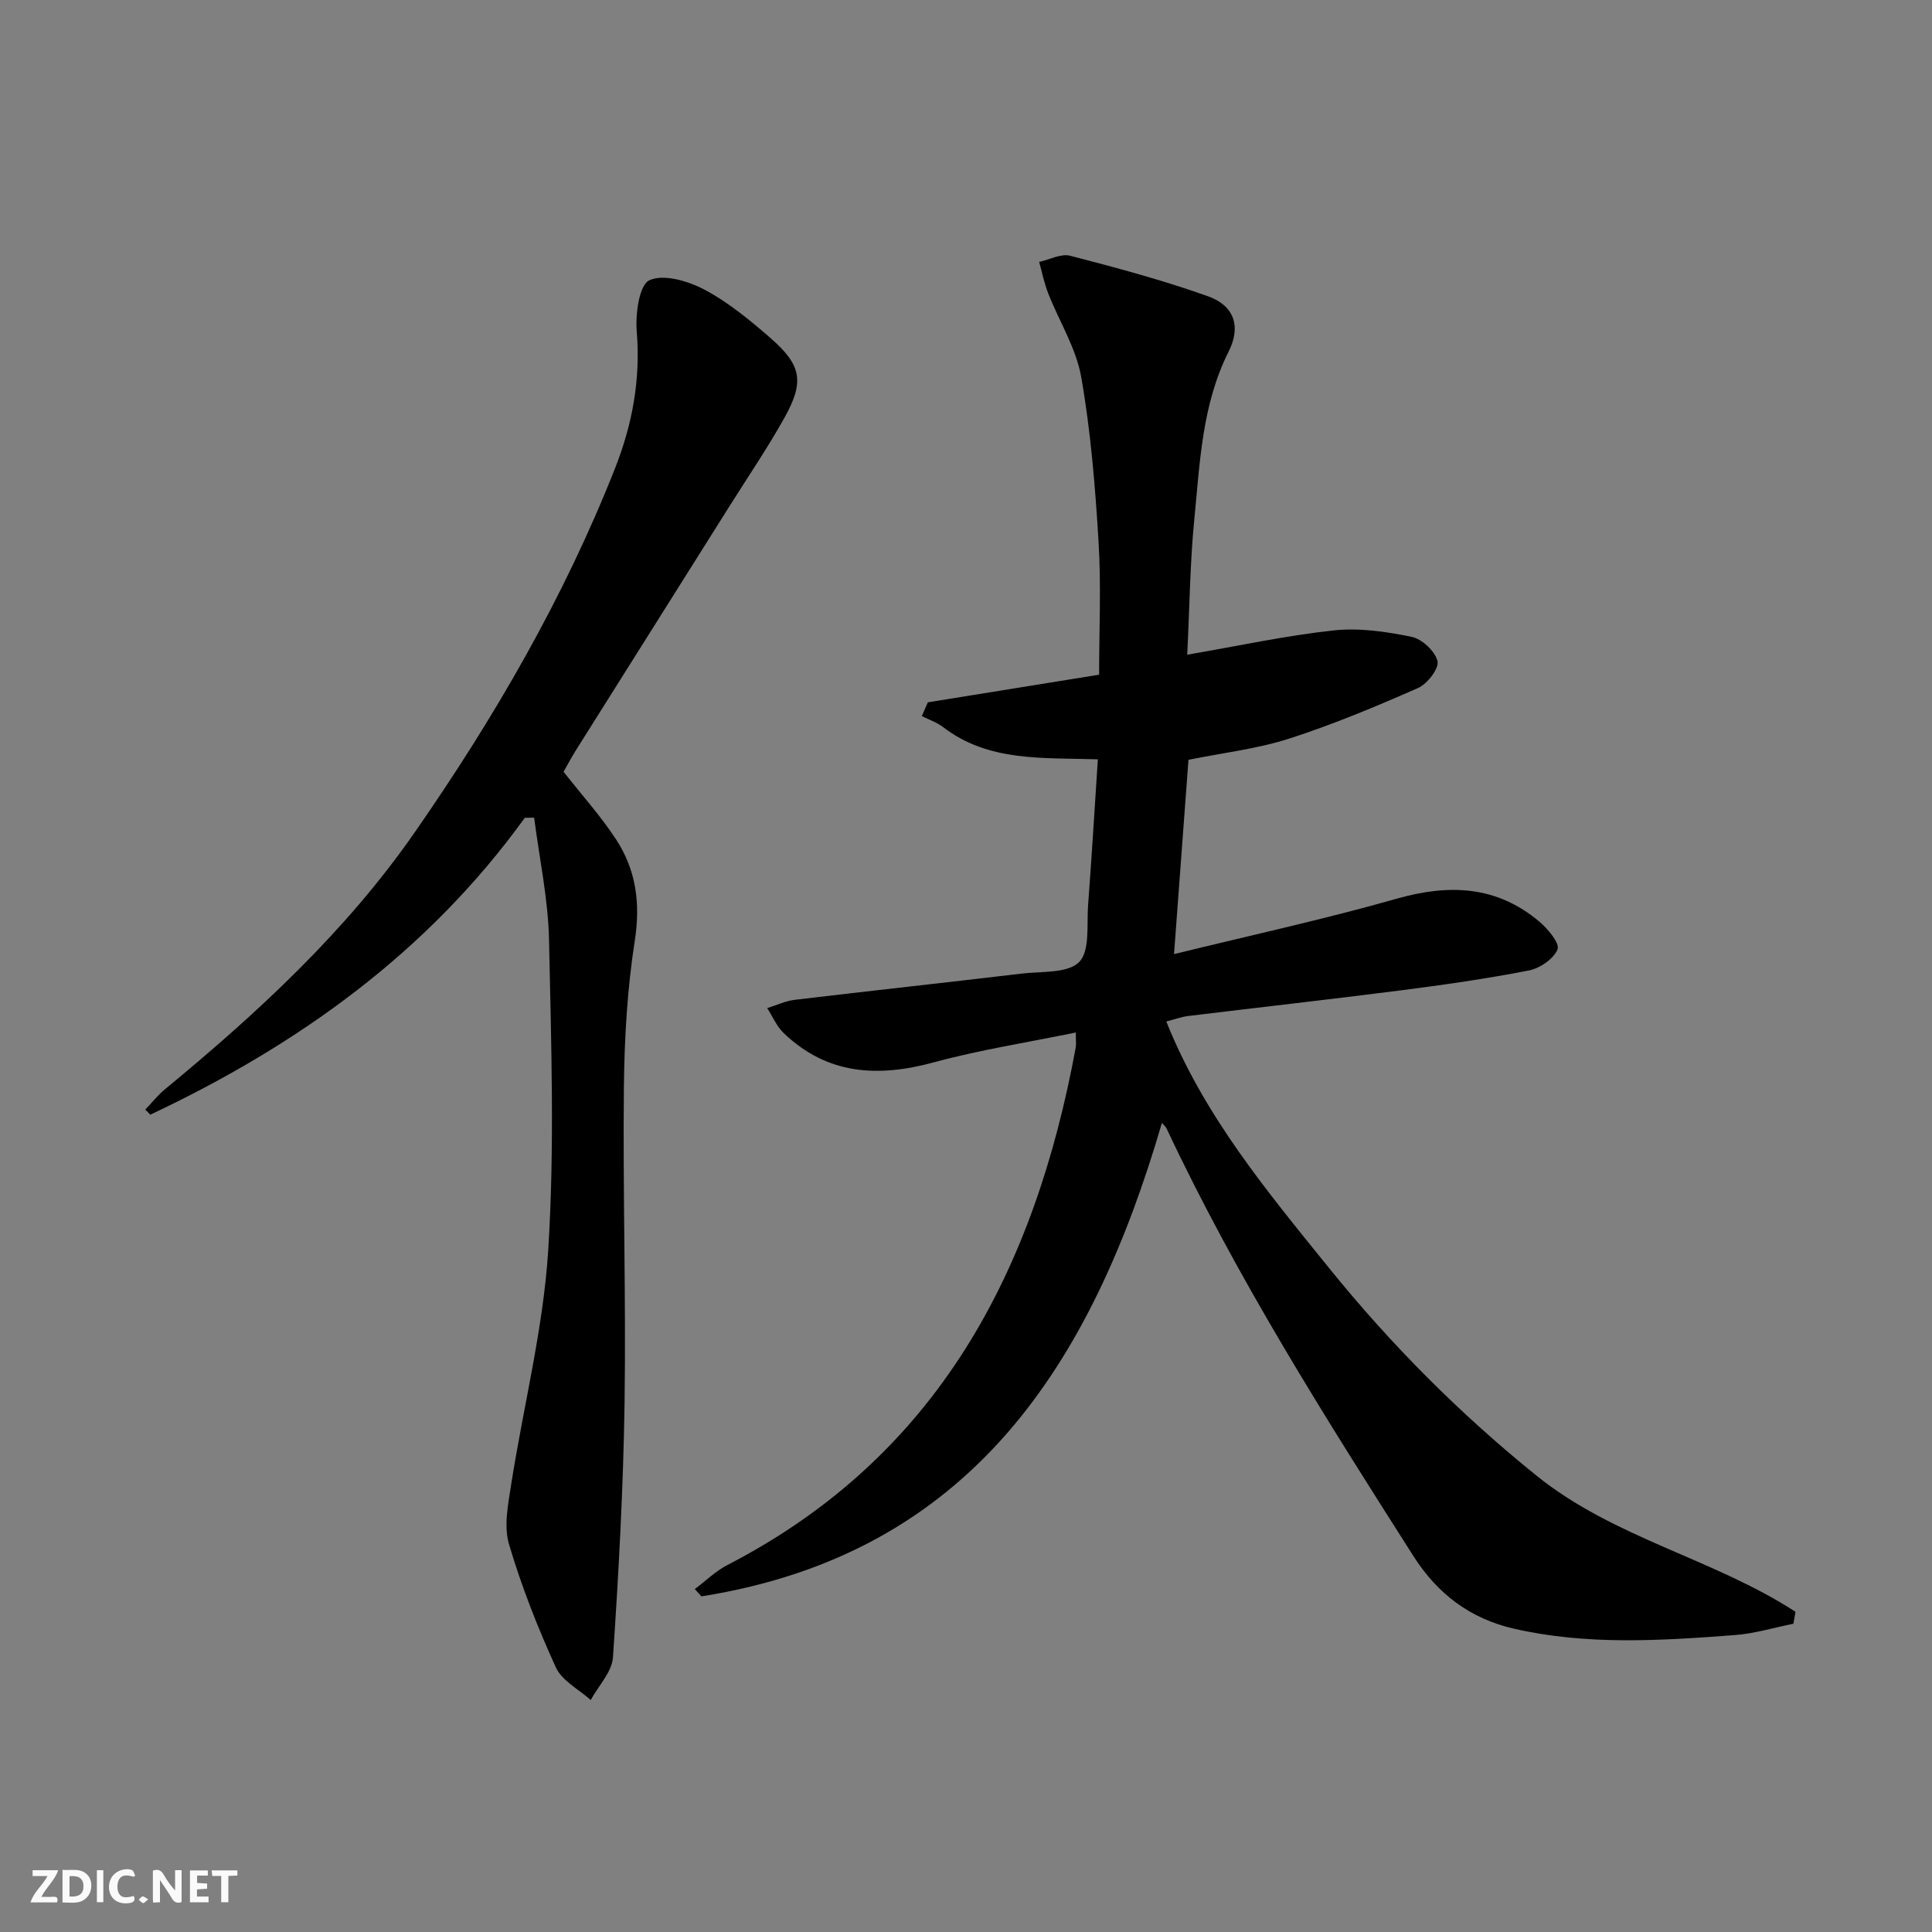
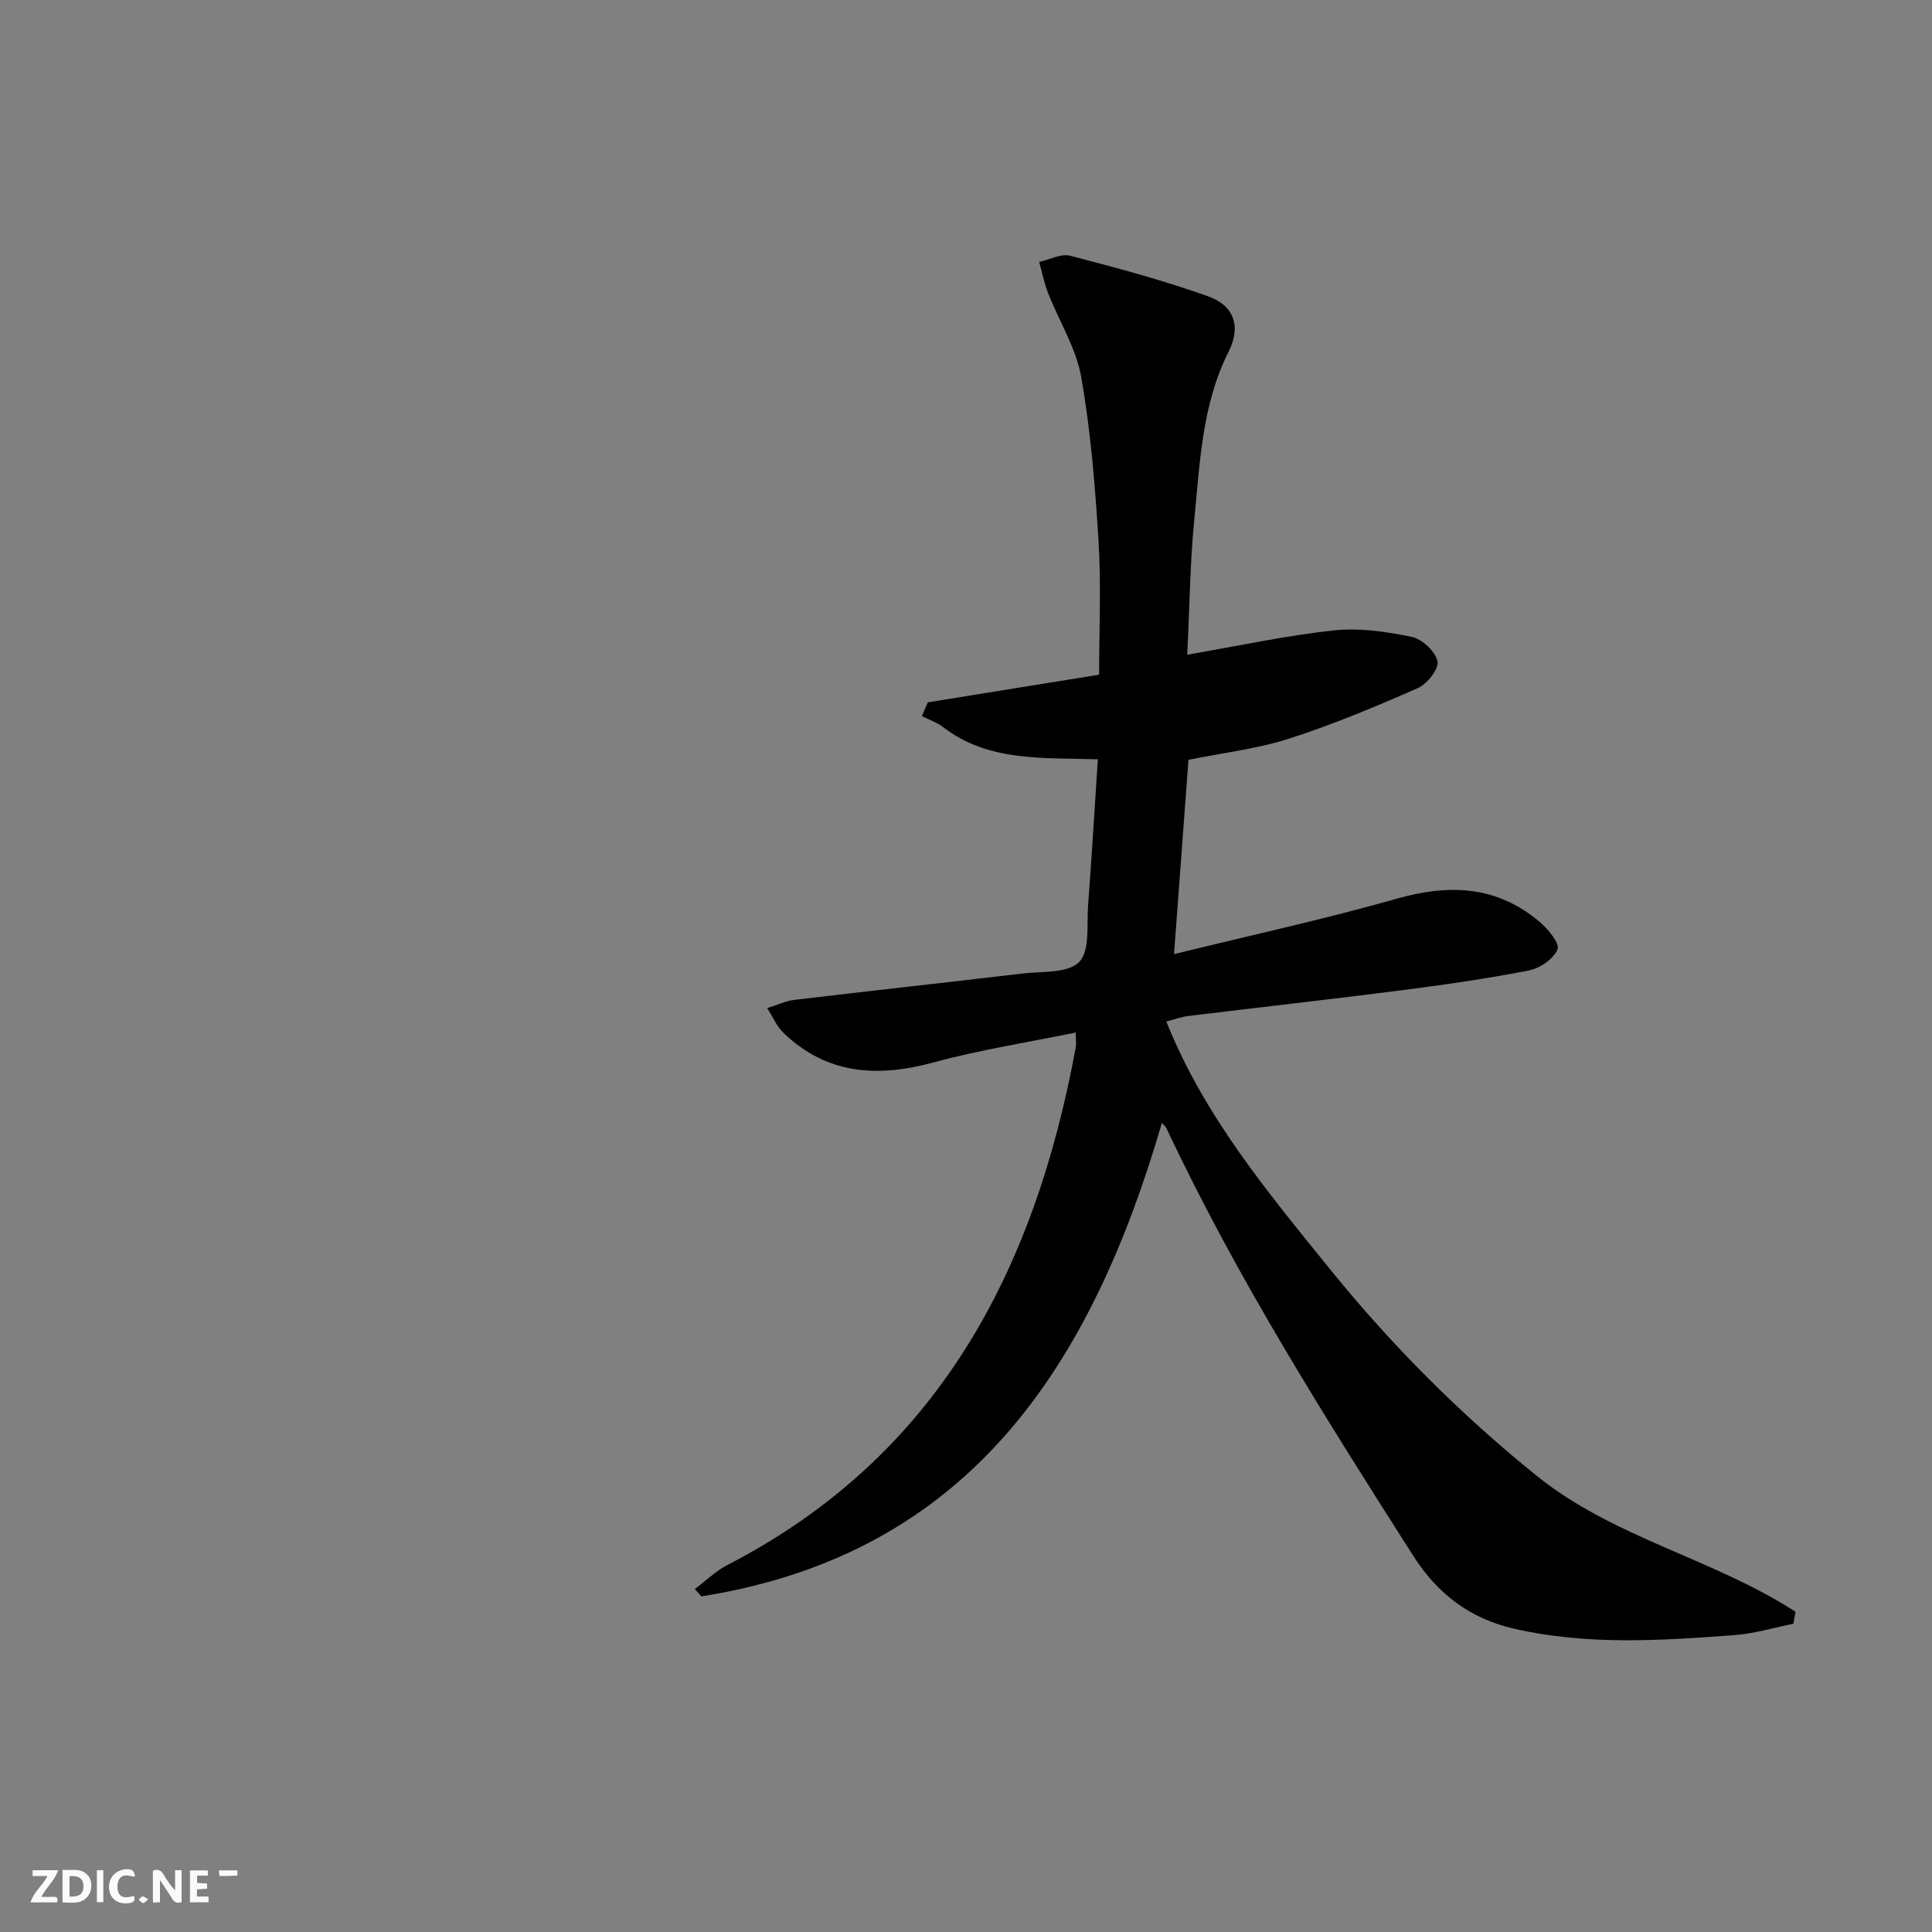
<svg xmlns="http://www.w3.org/2000/svg" enable-background="new 0 0 400 400" viewBox="0 0 400 400">
  <rect x="0" y="0" width="400" height="400" fill="#808080" stroke="none" />
  <g fill="#fbfafa">
    <path d="m37.59 393.81c-.92.31-1.52.05-2-.78-.7-1.2-1.52-2.34-2.47-3.78v4.59c-.55.03-.95.05-1.41.07-.03-.37-.06-.64-.06-.91 0-1.91 0-3.81 0-5.7 1.13-.41 1.77-.03 2.29.91.62 1.11 1.38 2.14 2.31 3.19v-4.2h1.35v6.61z" />
    <path d="m12.94 393.88v-6.75c1.9.19 3.93-.54 5.37 1.29.8 1.01.78 2.88.03 3.97-1.37 1.97-3.4 1.51-5.4 1.49m1.45-1.22c2.04.12 2.92-.58 2.89-2.21-.03-1.51-.98-2.19-2.89-2z" />
    <path d="m11.81 393.87h-5.49c.68-2.18 2.47-3.48 3.51-5.45h-3.08v-1.21h5.29c-.71 2.13-2.44 3.48-3.47 5.51.86 0 1.63.04 2.39-.01.79-.05 1.14.21.85 1.16" />
    <path d="m39.33 393.86v-6.61h3.7v1.07h-2.22v1.52c.68.04 1.34.09 2.07.13v1.07c-.72.05-1.38.09-2.1.14v1.48h2.4v1.19h-3.85z" />
    <path d="m27.71 388.56c-1.15-.3-2.46-.61-3.1.64-.37.73-.41 1.93-.06 2.67.63 1.35 1.99.93 3.17.68.35.94-.01 1.32-.93 1.46-1.62.25-3.05-.27-3.76-1.48-.73-1.25-.6-3.03.31-4.17.88-1.11 2.71-1.7 4-1.16.32.13.44.74.65 1.12-.1.08-.19.16-.28.24" />
-     <path d="m49.15 387.24v1.07c-.59.02-1.17.05-1.87.08v5.44h-1.48v-5.44h-1.85c-.05-.4-.08-.73-.13-1.15z" />
+     <path d="m49.15 387.24v1.07c-.59.02-1.17.05-1.87.08v5.44v-5.44h-1.85c-.05-.4-.08-.73-.13-1.15z" />
    <path d="m20.06 387.21h1.33v6.62h-1.33z" />
    <path d="m30.68 393.25c-.49.38-.8.79-1.05.76-.32-.05-.6-.45-.9-.7.26-.24.51-.64.8-.67.29-.04.62.3 1.15.61" />
  </g>
  <path d="m245.8 135.55c10.72-1.84 20.47-3.97 30.34-5.03 5.29-.57 10.86.25 16.12 1.33 2.15.44 4.88 2.99 5.36 5.04.35 1.51-2.11 4.71-4.02 5.55-8.77 3.86-17.64 7.57-26.75 10.5-6.58 2.11-13.58 2.91-20.79 4.37-.97 13.06-1.93 26.06-2.99 40.23 15.92-3.91 31.14-7.22 46.09-11.47 10.85-3.09 20.68-2.71 29.52 4.72 1.78 1.49 4.29 4.51 3.79 5.76-.79 1.98-3.66 3.93-5.95 4.38-8.78 1.71-17.66 2.98-26.55 4.12-14.66 1.88-29.35 3.52-44.02 5.31-1.3.16-2.56.63-4.48 1.13 7.8 19.53 20.9 35.21 33.72 51.07 12.81 15.85 27.06 30.16 42.97 42.99 16.02 12.91 36.64 17.15 53.58 28.16-.15.82-.29 1.65-.44 2.47-4.06.81-8.08 2.05-12.18 2.35-15.26 1.15-30.55 2.14-45.68-1.33-9.05-2.08-15.81-7.18-20.82-15.05-18.32-28.76-36.55-57.56-51.09-88.5-.2-.43-.62-.75-.97-1.16-14.53 49.79-39.47 89.18-95.34 98.02-.46-.5-.91-1.01-1.37-1.51 2.25-1.68 4.31-3.72 6.77-4.99 43.63-22.53 63.58-60.95 72.09-107.09.14-.76.02-1.58.02-3.15-10.12 2.08-19.93 3.6-29.44 6.19-11.57 3.14-22.04 2.56-31.05-6.09-1.45-1.39-2.28-3.42-3.4-5.15 1.91-.59 3.78-1.49 5.73-1.72 15.66-1.87 31.34-3.57 46.99-5.43 4.11-.49 9.52-.01 11.87-2.4 2.28-2.32 1.54-7.74 1.85-11.82.75-9.9 1.34-19.81 2.02-30.14-11.43-.37-22.64.57-32.05-6.68-1.29-.99-2.93-1.52-4.4-2.27.42-.95.83-1.9 1.25-2.85 11.64-1.88 23.27-3.75 35.46-5.72 0-9.22.44-18.37-.11-27.46-.69-11.42-1.62-22.89-3.59-34.14-1.05-6.01-4.58-11.58-6.86-17.4-.81-2.08-1.25-4.3-1.85-6.46 2.15-.47 4.52-1.77 6.42-1.28 9.6 2.49 19.23 5.07 28.56 8.4 5.41 1.93 6.85 6.25 4.25 11.43-5.56 11.05-5.95 23.08-7.13 34.93-.87 8.9-.95 17.88-1.45 27.84z" fill="#000001" />
-   <path d="m108.66 169.31c-20.11 27.86-46.96 47.06-77.54 61.47-.35-.35-.69-.7-1.04-1.05 1.36-1.42 2.6-3 4.11-4.24 19.18-15.82 37.39-32.6 51.68-53.17 16.46-23.69 30.88-48.51 41.49-75.42 3.59-9.11 5.28-18.39 4.47-28.28-.3-3.62.51-9.64 2.63-10.6 2.96-1.35 8.04.17 11.43 1.97 4.93 2.61 9.38 6.3 13.63 10 6.46 5.63 7.06 9.05 2.87 16.54-3.48 6.23-7.51 12.15-11.31 18.2-10.62 16.89-21.26 33.77-31.88 50.66-.96 1.52-1.79 3.13-2.52 4.4 3.81 4.85 7.72 9.18 10.88 14.01 4.12 6.32 5.07 13.2 3.87 20.93-1.56 9.98-2.15 20.18-2.26 30.3-.23 21.81.45 43.64.14 65.44-.26 17.56-1.22 35.13-2.4 52.65-.2 3.04-3.01 5.9-4.61 8.85-2.47-2.22-5.95-3.98-7.22-6.76-3.77-8.27-7.13-16.8-9.7-25.51-1.1-3.73-.19-8.22.44-12.27 2.53-16.2 6.65-32.27 7.68-48.54 1.35-21.36.62-42.87.17-64.3-.18-8.45-2-16.87-3.08-25.3-.63.01-1.28.02-1.93.02z" fill="#000001" />
</svg>